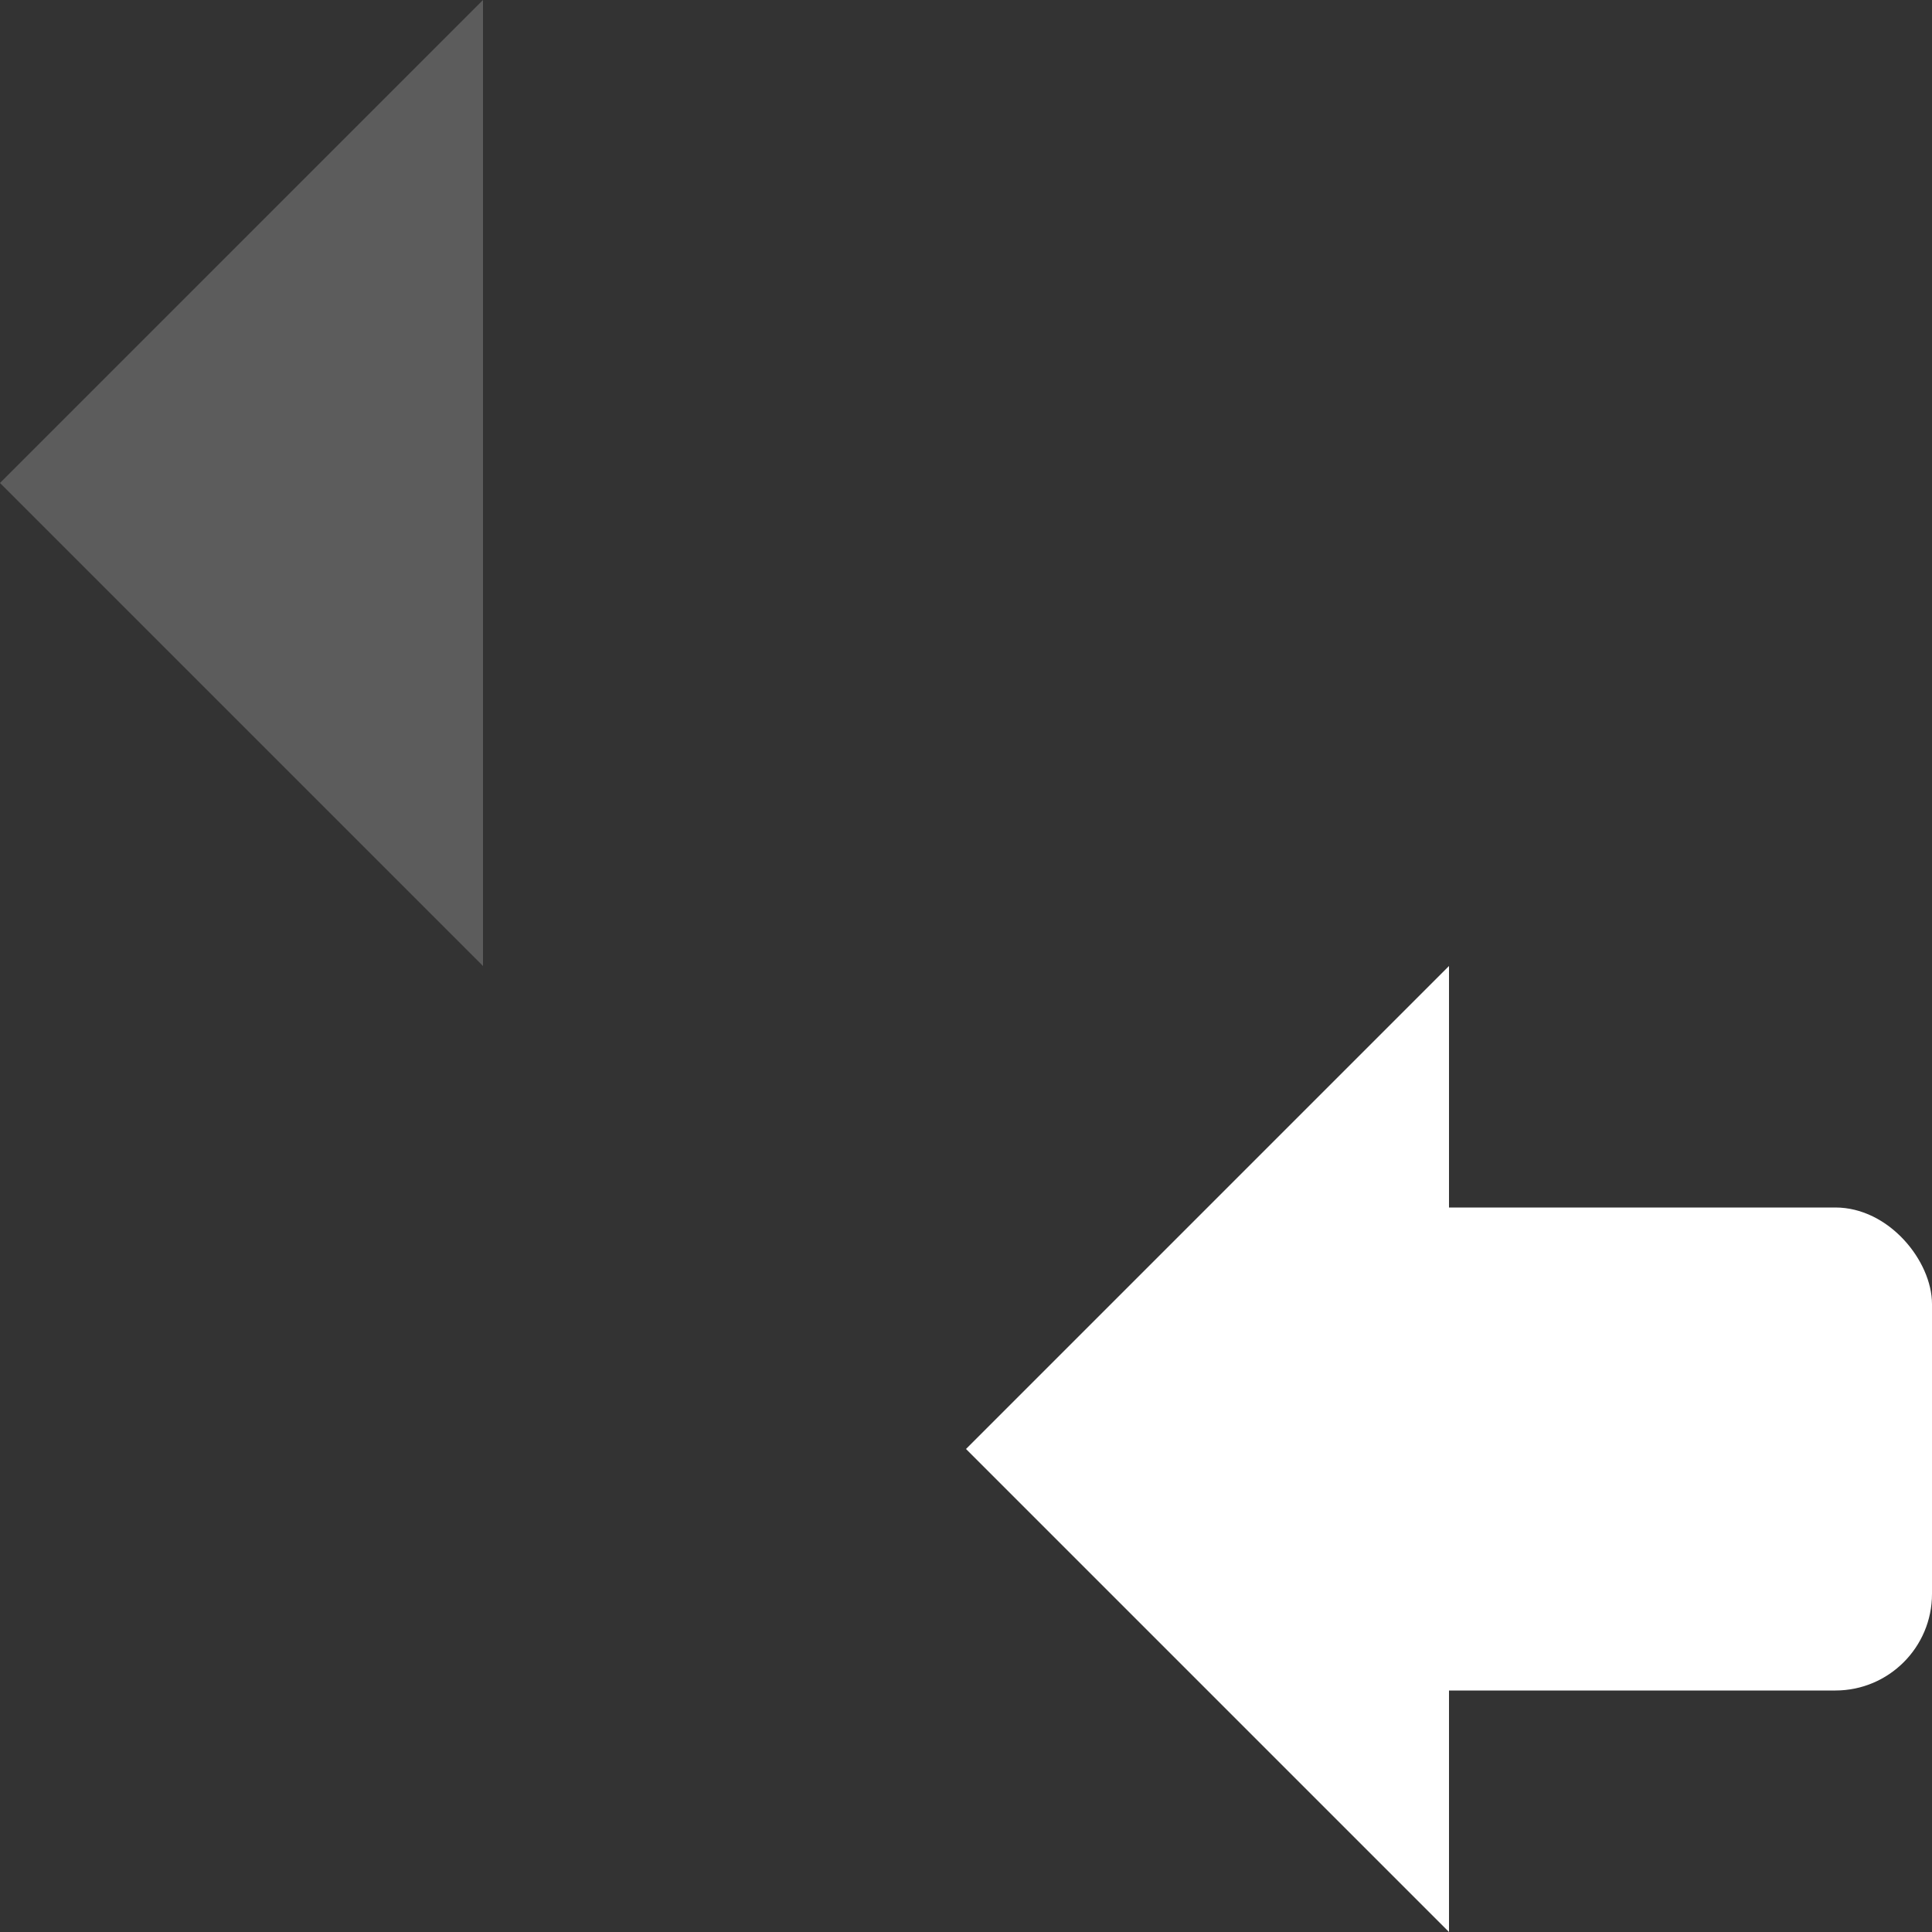
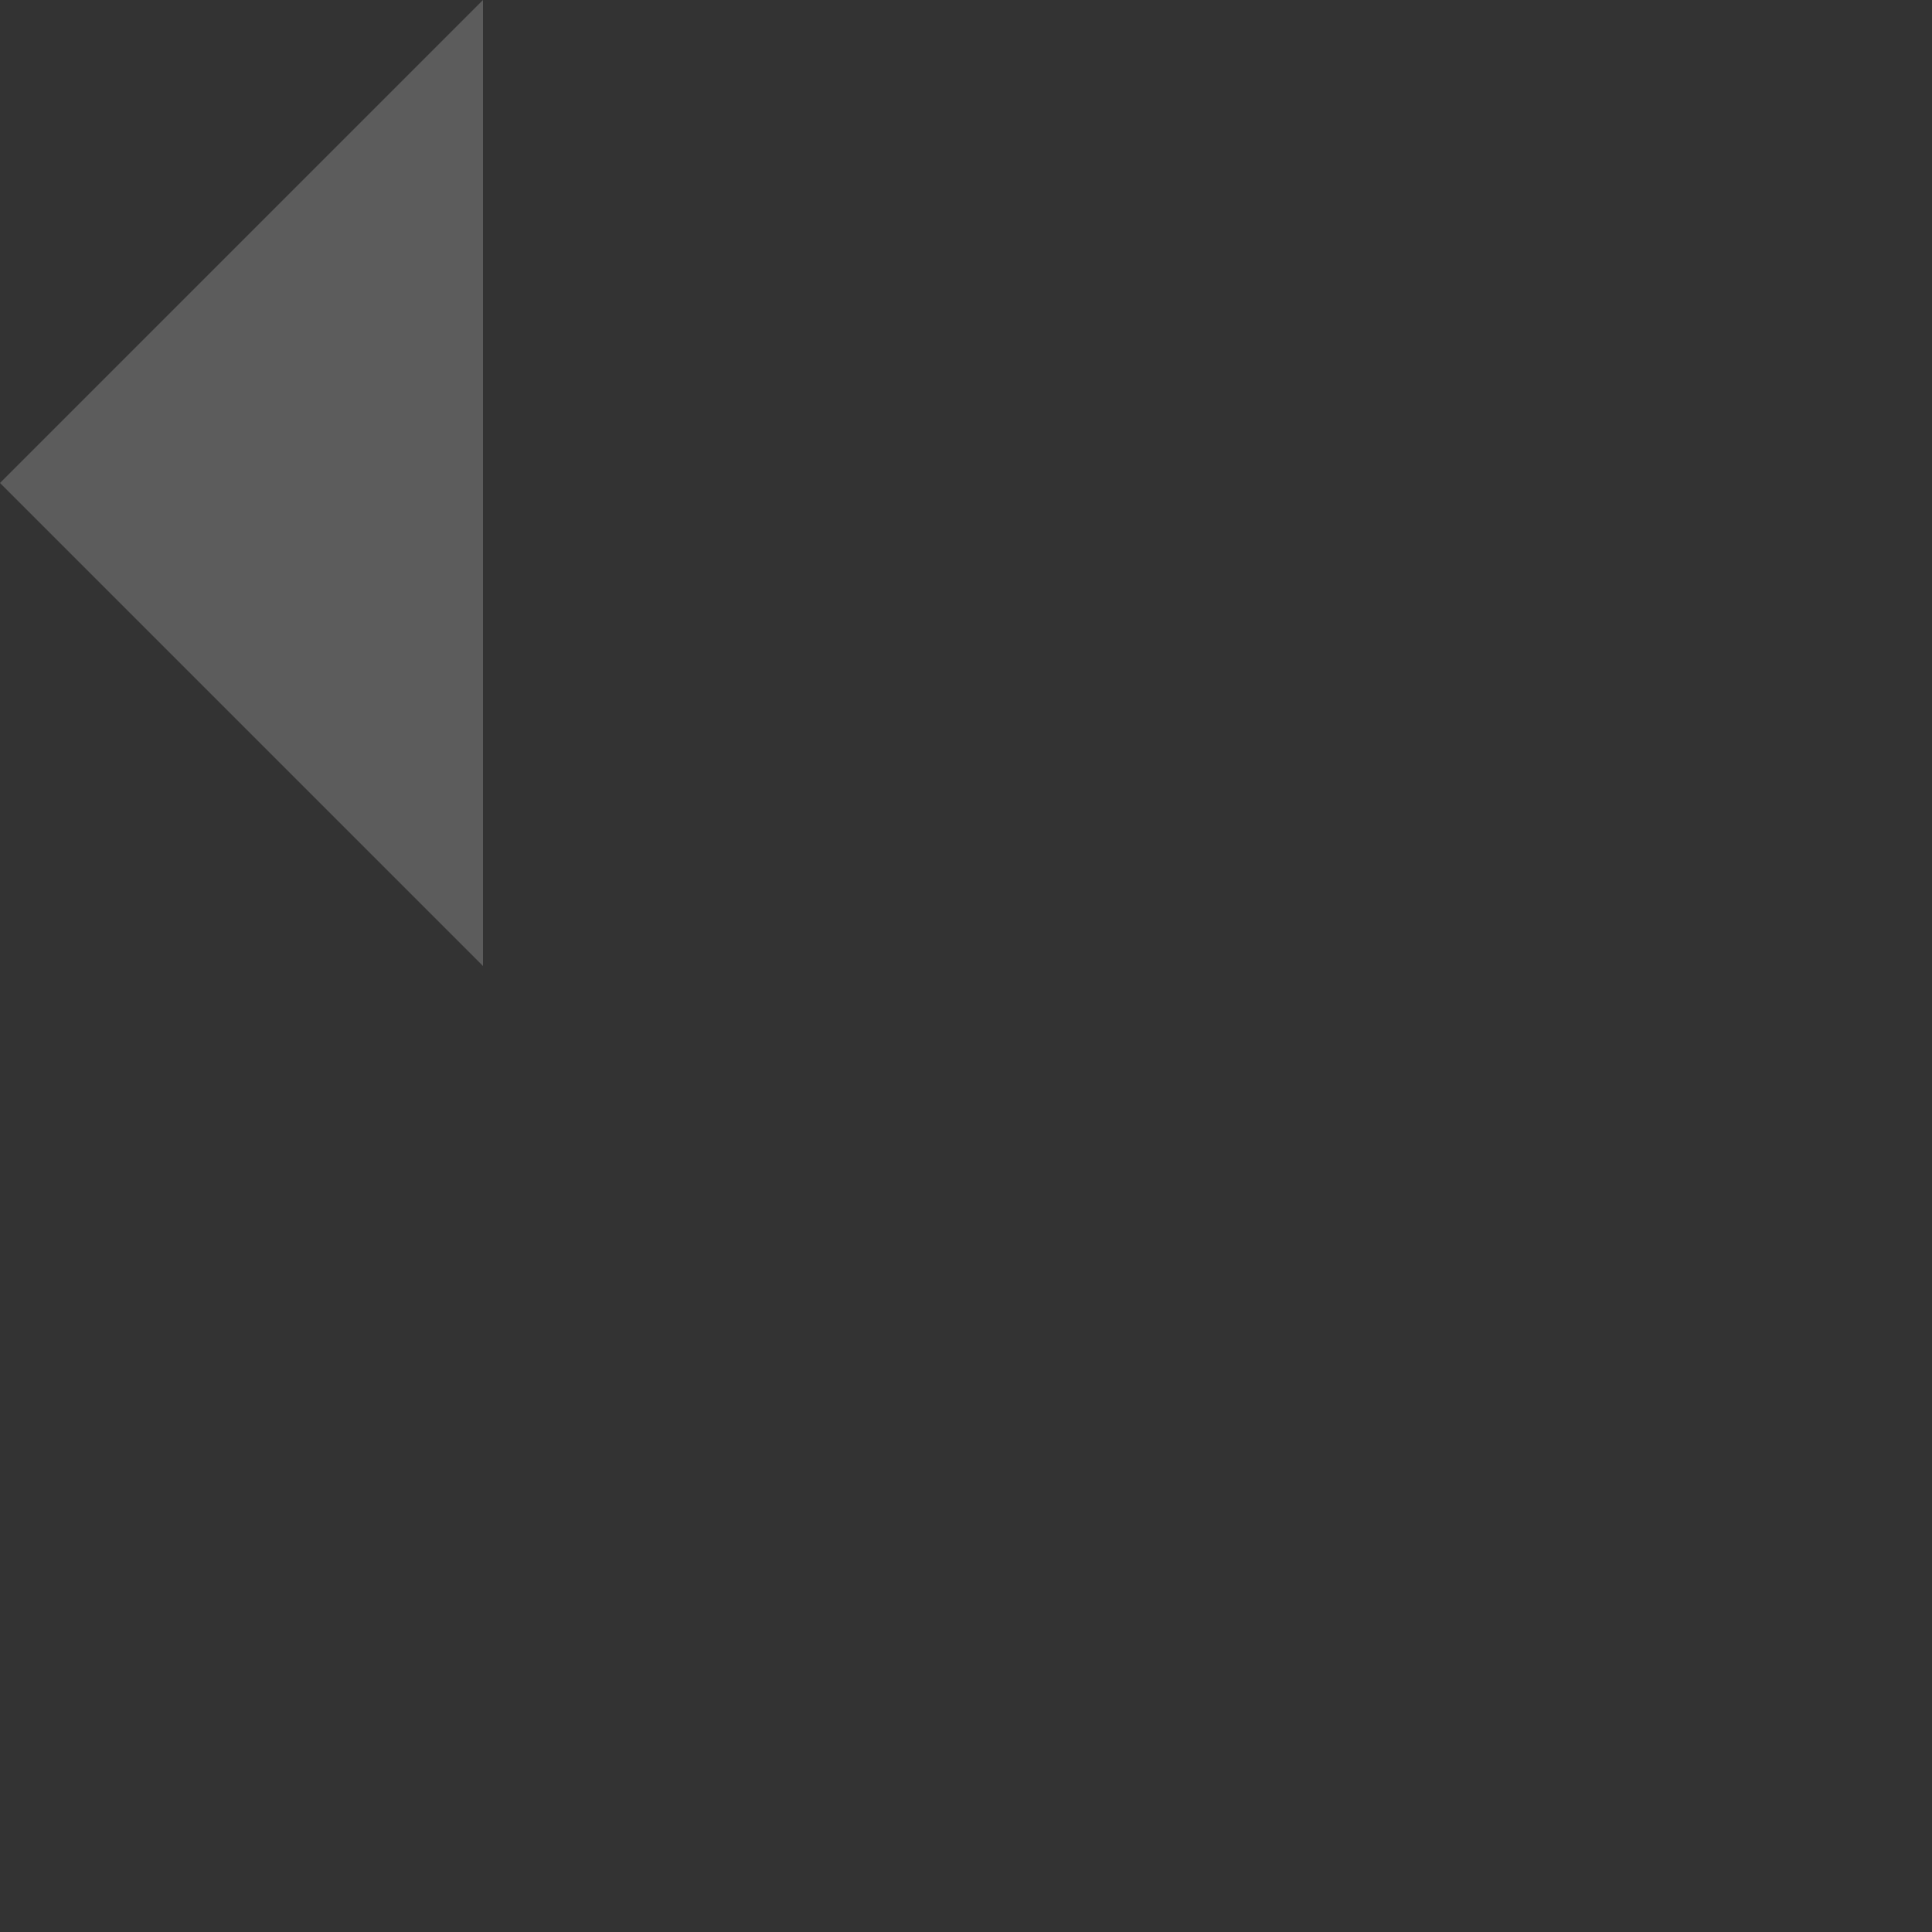
<svg xmlns="http://www.w3.org/2000/svg" viewBox="0 0 40 40" preserveAspectRatio="xMaxYMax meet">
  <rect x="0" y="0" width="40" height="40" fill="#333333" stroke="none" />
  <g class="arrows">
    <polygon points="                 10,  0                  0, 10                 10, 20                 " fill="#fff" opacity="0.2" />
-     <polygon points="                 30, 20                 20, 30                 30, 40                 " fill="#fff" />
-     <rect x="28" y="25" rx="2" ry="2" width="12" height="10" fill="#fff" />
  </g>
</svg>